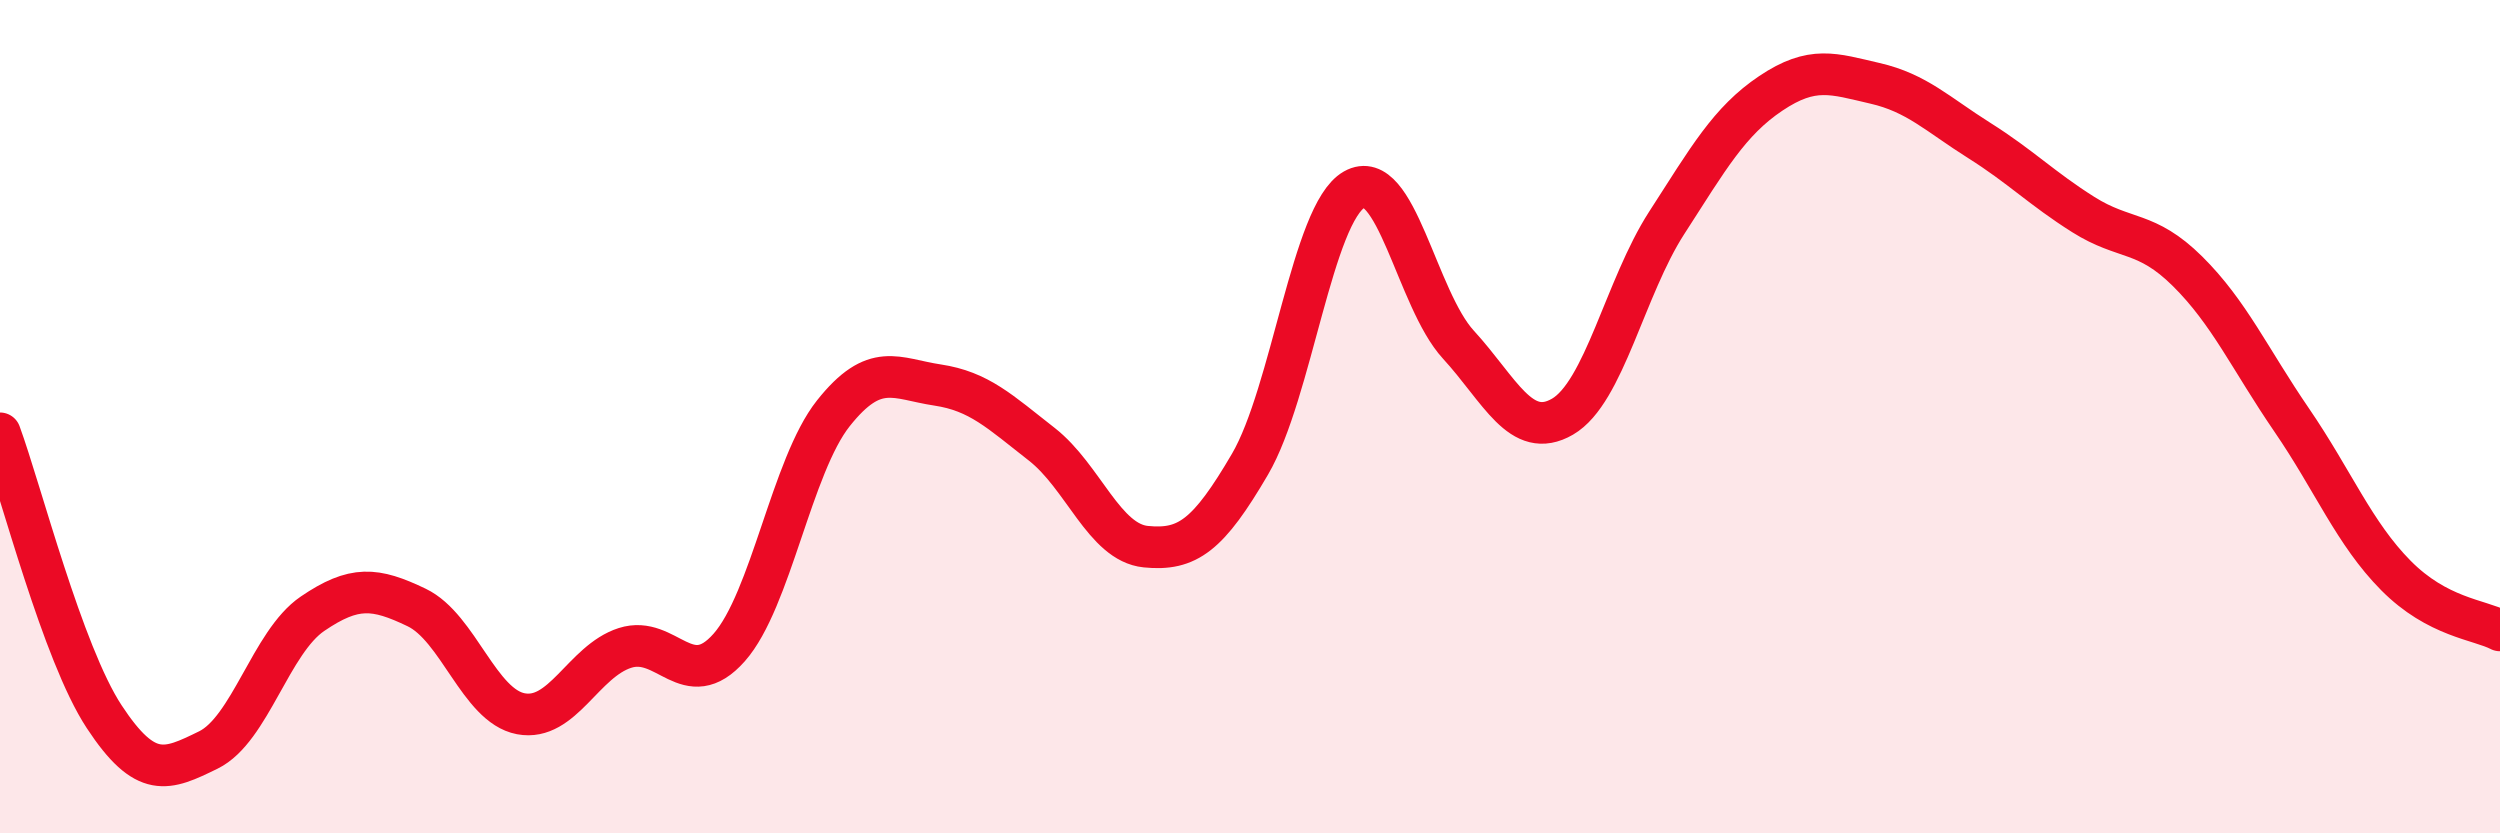
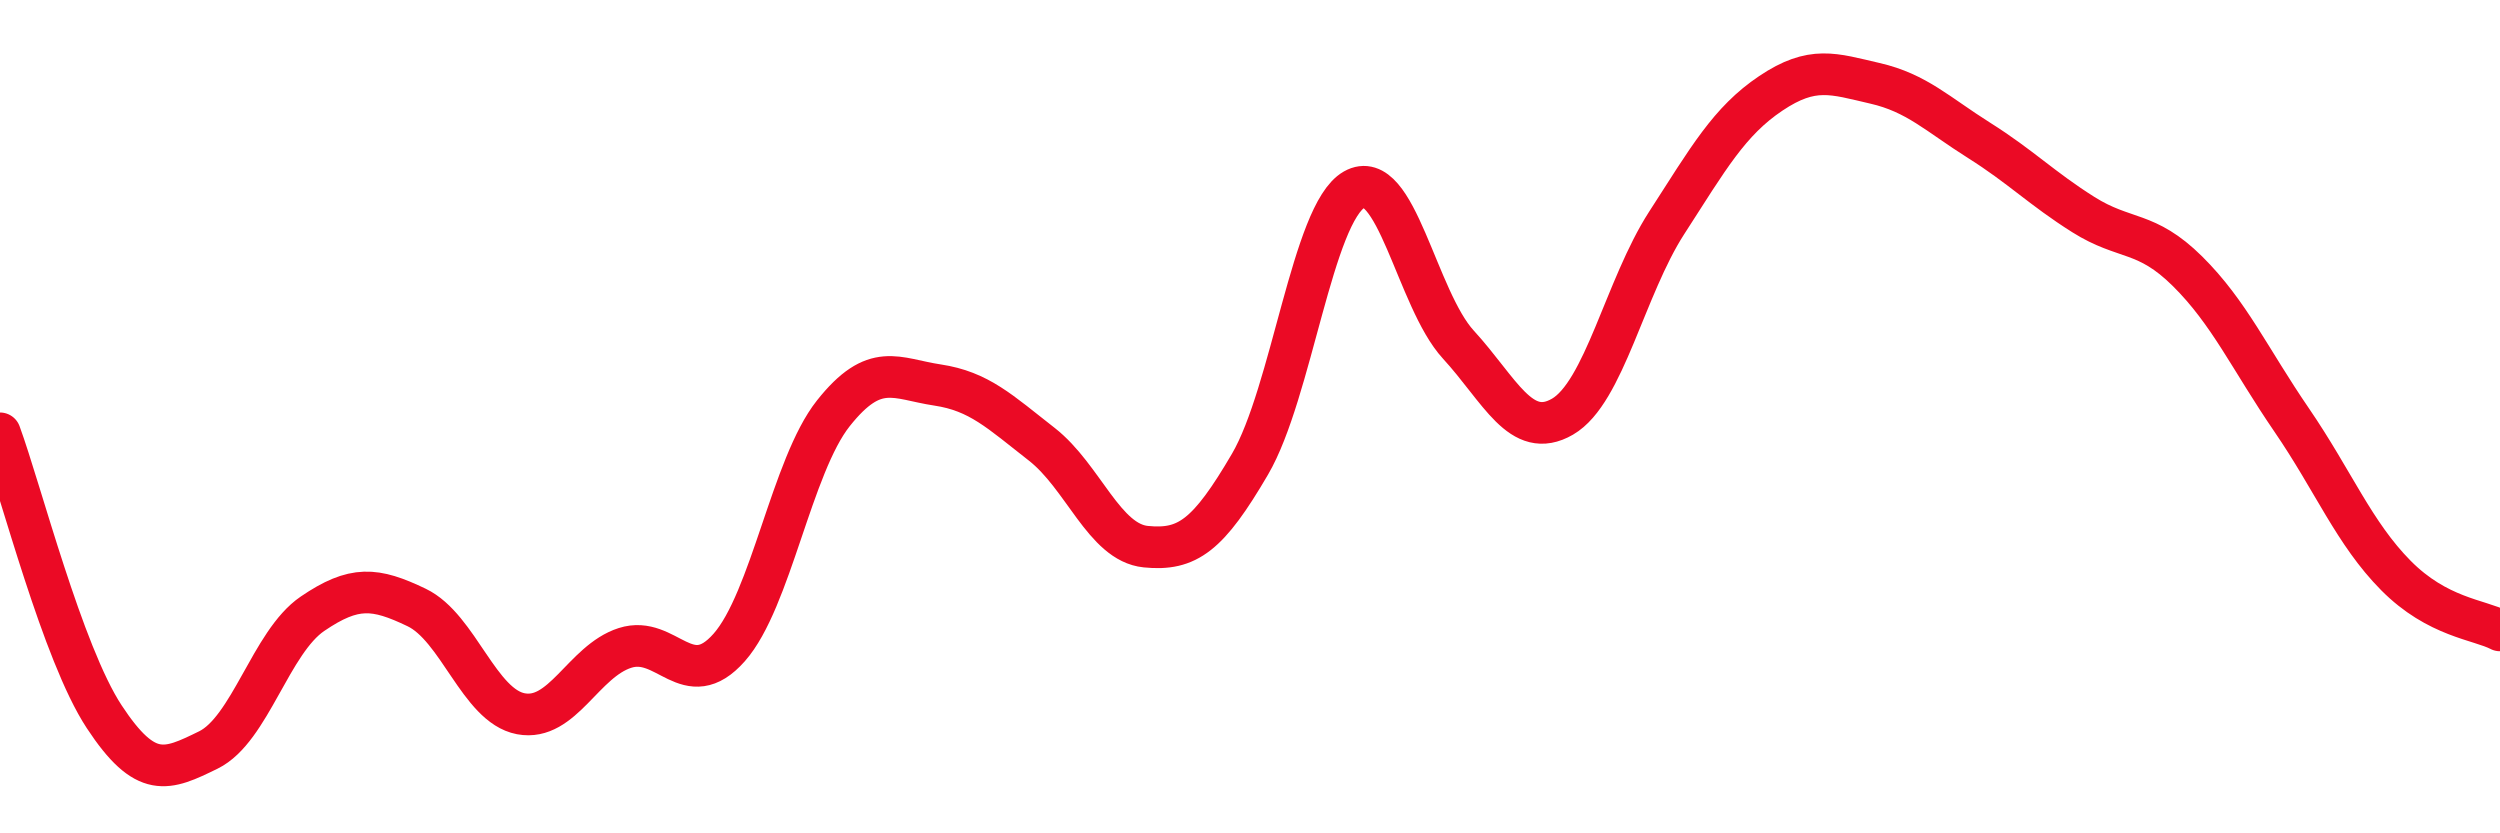
<svg xmlns="http://www.w3.org/2000/svg" width="60" height="20" viewBox="0 0 60 20">
-   <path d="M 0,10.4 C 0.5,11.76 1.5,15.68 2.5,17.2 C 3.5,18.72 4,18.49 5,18 C 6,17.51 6.5,15.41 7.5,14.73 C 8.5,14.05 9,14.1 10,14.58 C 11,15.06 11.5,16.94 12.5,17.13 C 13.5,17.32 14,15.87 15,15.55 C 16,15.23 16.5,16.67 17.5,15.54 C 18.5,14.41 19,11.18 20,9.92 C 21,8.66 21.5,9.09 22.5,9.24 C 23.5,9.39 24,9.88 25,10.66 C 26,11.44 26.5,13.02 27.5,13.12 C 28.5,13.22 29,12.85 30,11.14 C 31,9.43 31.5,5.12 32.5,4.55 C 33.5,3.98 34,7.18 35,8.27 C 36,9.36 36.5,10.58 37.5,10 C 38.5,9.42 39,6.9 40,5.35 C 41,3.8 41.5,2.91 42.5,2.24 C 43.5,1.57 44,1.77 45,2 C 46,2.23 46.5,2.74 47.5,3.37 C 48.5,4 49,4.52 50,5.15 C 51,5.78 51.5,5.52 52.5,6.51 C 53.5,7.5 54,8.62 55,10.08 C 56,11.54 56.5,12.8 57.5,13.81 C 58.5,14.82 59.5,14.87 60,15.13L60 20L0 20Z" fill="#EB0A25" opacity="0.1" stroke-linecap="round" stroke-linejoin="round" />
  <path d="M 0,10.4 C 0.5,11.76 1.5,15.68 2.5,17.2 C 3.5,18.72 4,18.49 5,18 C 6,17.51 6.5,15.41 7.5,14.73 C 8.5,14.05 9,14.1 10,14.58 C 11,15.06 11.5,16.94 12.5,17.13 C 13.5,17.32 14,15.87 15,15.55 C 16,15.23 16.5,16.67 17.5,15.54 C 18.5,14.41 19,11.18 20,9.92 C 21,8.66 21.5,9.09 22.5,9.24 C 23.5,9.39 24,9.88 25,10.66 C 26,11.44 26.5,13.02 27.5,13.12 C 28.5,13.22 29,12.85 30,11.14 C 31,9.43 31.5,5.12 32.5,4.55 C 33.5,3.98 34,7.18 35,8.27 C 36,9.36 36.5,10.58 37.5,10 C 38.5,9.42 39,6.9 40,5.35 C 41,3.8 41.5,2.91 42.5,2.24 C 43.5,1.57 44,1.77 45,2 C 46,2.23 46.5,2.74 47.5,3.37 C 48.5,4 49,4.52 50,5.15 C 51,5.78 51.5,5.52 52.5,6.51 C 53.5,7.5 54,8.62 55,10.08 C 56,11.54 56.5,12.8 57.5,13.81 C 58.5,14.82 59.5,14.87 60,15.13" stroke="#EB0A25" stroke-width="1" fill="none" stroke-linecap="round" stroke-linejoin="round" />
</svg>